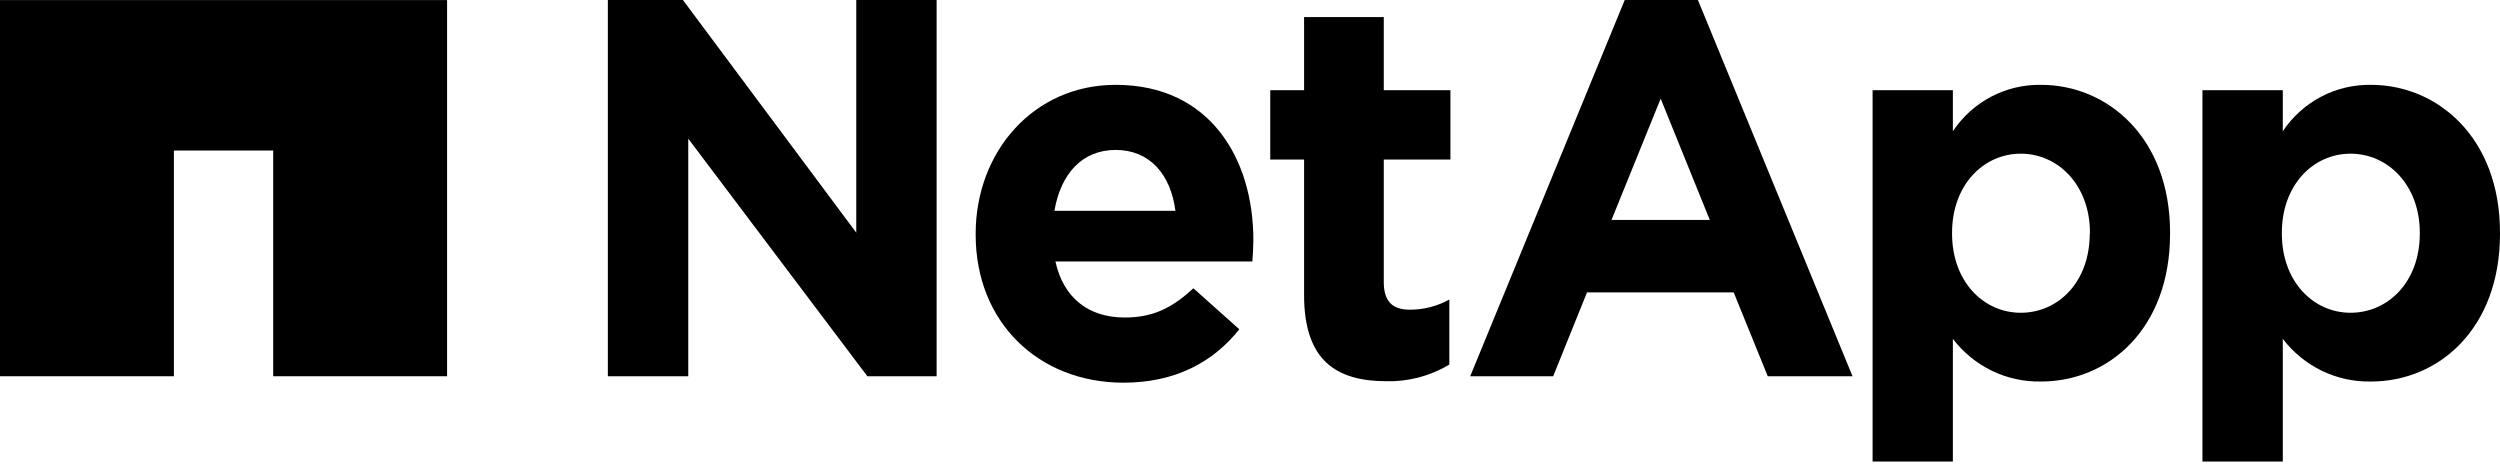
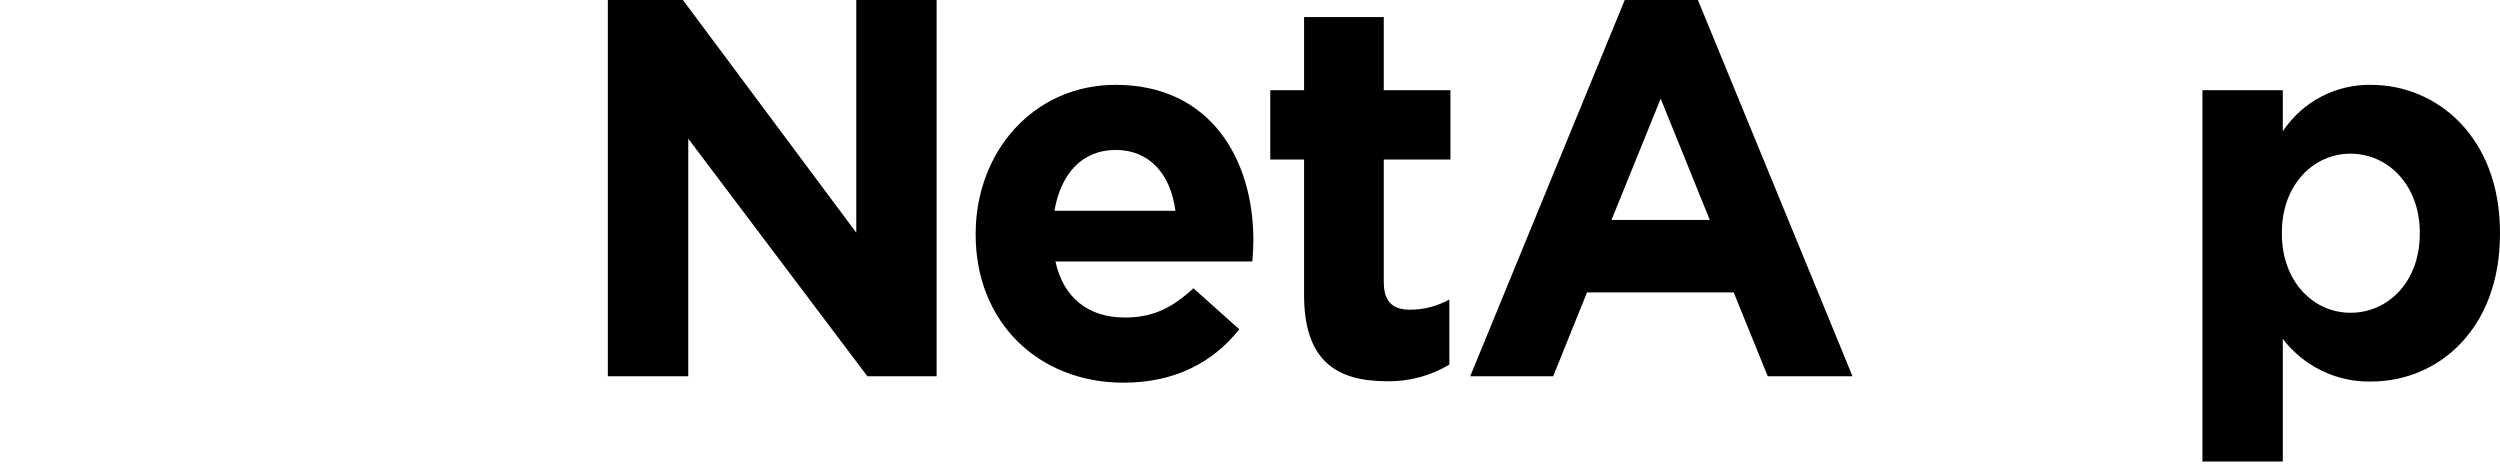
<svg xmlns="http://www.w3.org/2000/svg" width="210" height="39" viewBox="0 0 210 39" fill="none">
  <path d="M185.006 7.576H191.755V11.023C192.571 9.801 193.677 8.805 194.971 8.125C196.266 7.445 197.708 7.102 199.167 7.127C204.718 7.127 210 11.52 210 19.544V19.631C210 27.655 204.809 32.048 199.167 32.048C197.741 32.077 196.327 31.769 195.039 31.146C193.752 30.524 192.627 29.606 191.755 28.466V38.769H185.006V7.576ZM203.263 19.631V19.544C203.263 15.557 200.598 12.909 197.445 12.909C194.293 12.909 191.676 15.557 191.676 19.544V19.631C191.676 23.624 194.299 26.272 197.445 26.272C200.592 26.272 203.263 23.686 203.263 19.631Z" fill="black" />
  <path d="M51.059 0H57.364L71.927 19.544V0H78.676V31.605H72.858L57.814 11.649V31.605H51.059V0Z" fill="black" />
  <path d="M81.956 19.722V19.63C81.956 12.773 86.795 7.127 93.72 7.127C101.662 7.127 105.283 13.357 105.283 20.171C105.283 20.705 105.246 21.338 105.198 21.965H88.657C89.326 25.037 91.45 26.671 94.475 26.671C96.739 26.671 98.376 25.952 100.244 24.214L104.102 27.66C101.887 30.444 98.692 32.146 94.365 32.146C87.239 32.139 81.956 27.077 81.956 19.722ZM98.735 17.707C98.339 14.635 96.562 12.595 93.72 12.595C90.878 12.595 89.101 14.617 88.572 17.707H98.735Z" fill="black" />
  <path d="M109.543 24.785V13.4H106.701V7.576H109.543V1.432H116.237V7.576H121.836V13.4H116.237V23.686C116.237 25.252 116.907 26.014 118.416 26.014C119.579 26.02 120.725 25.726 121.745 25.16V30.628C120.134 31.591 118.285 32.075 116.414 32.023C112.312 32.005 109.543 30.346 109.543 24.785Z" fill="black" />
-   <path d="M157.298 7.576H164.041V11.023C164.856 9.801 165.961 8.804 167.256 8.123C168.551 7.443 169.994 7.101 171.453 7.127C177.009 7.127 182.286 11.521 182.286 19.545V19.631C182.286 27.655 177.094 32.048 171.453 32.048C170.026 32.077 168.612 31.769 167.325 31.147C166.038 30.524 164.913 29.606 164.041 28.466V38.77H157.298V7.576ZM175.555 19.631V19.545C175.555 15.557 172.889 12.909 169.743 12.909C166.597 12.909 163.974 15.557 163.974 19.545V19.631C163.974 23.624 166.591 26.272 169.743 26.272C172.895 26.272 175.537 23.686 175.537 19.631H175.555Z" fill="black" />
  <path d="M136.478 0H142.625L155.612 31.605H148.492L145.631 24.564H133.308L130.466 31.605H123.498L136.478 0ZM143.623 18.475L139.497 8.288L135.365 18.475H143.623Z" fill="black" />
-   <path d="M0 0.006V31.605H14.606V12.644H22.949V31.605H37.555V0.006H0Z" fill="black" />
</svg>